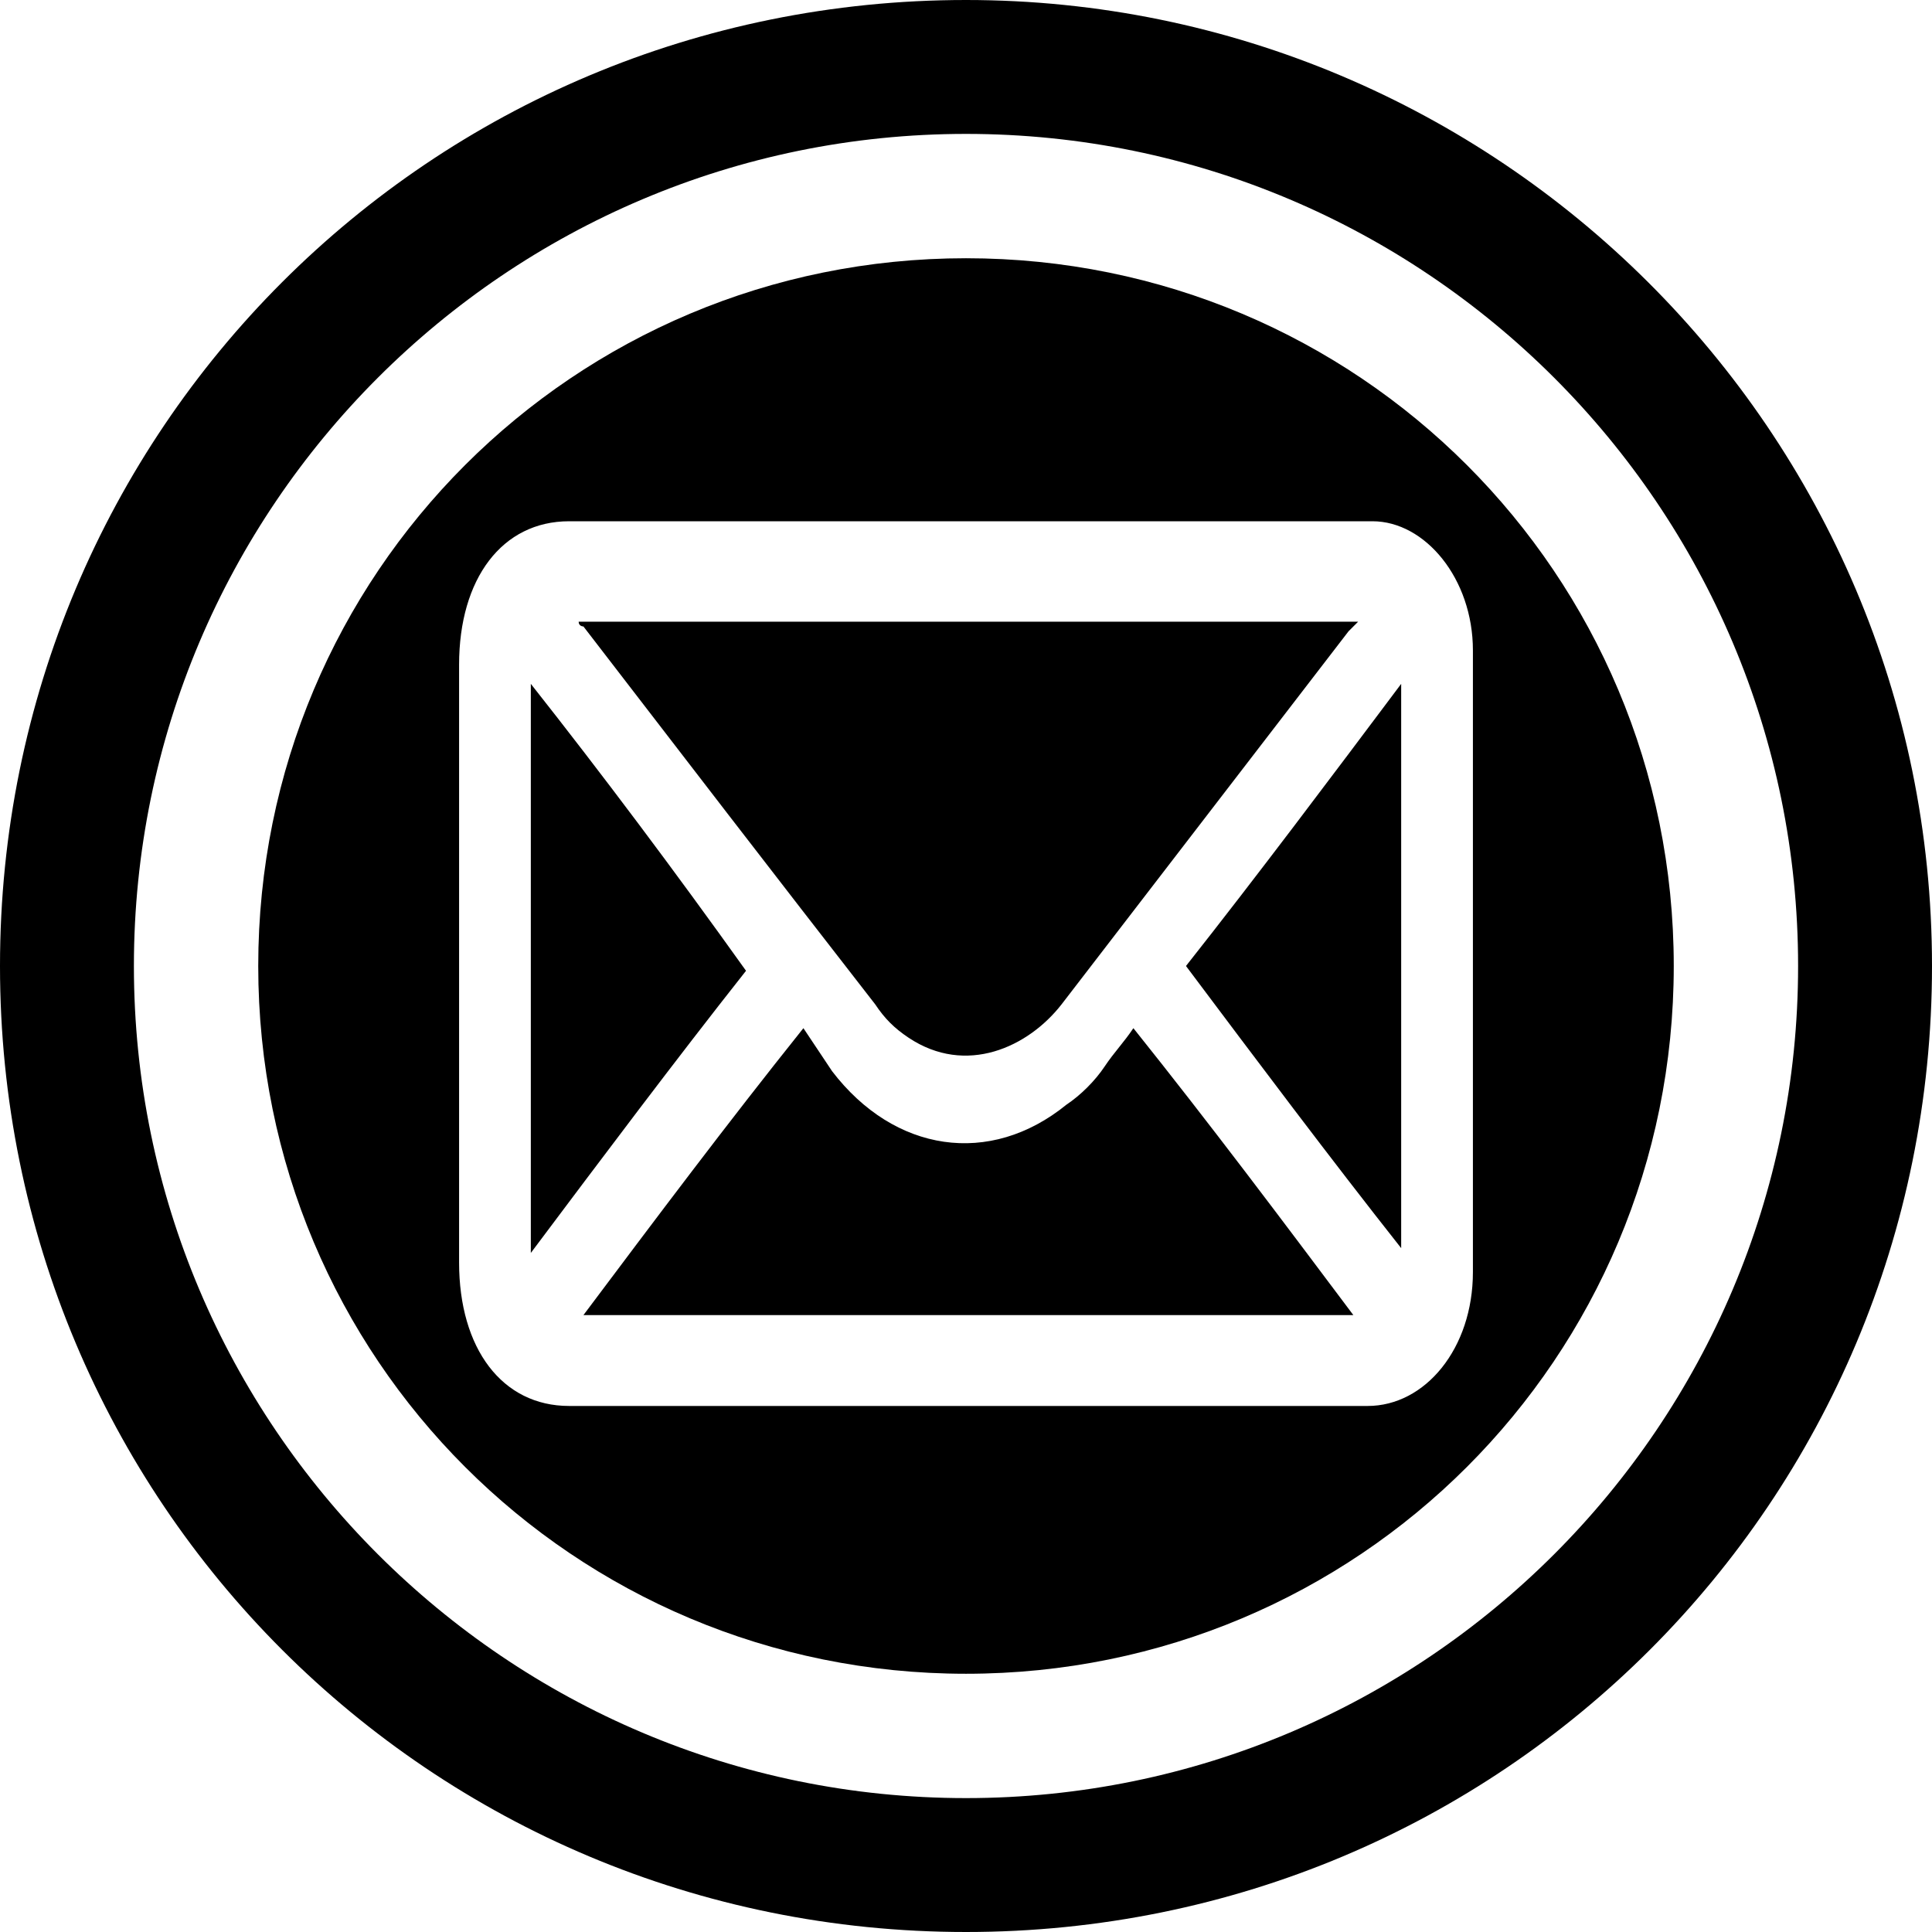
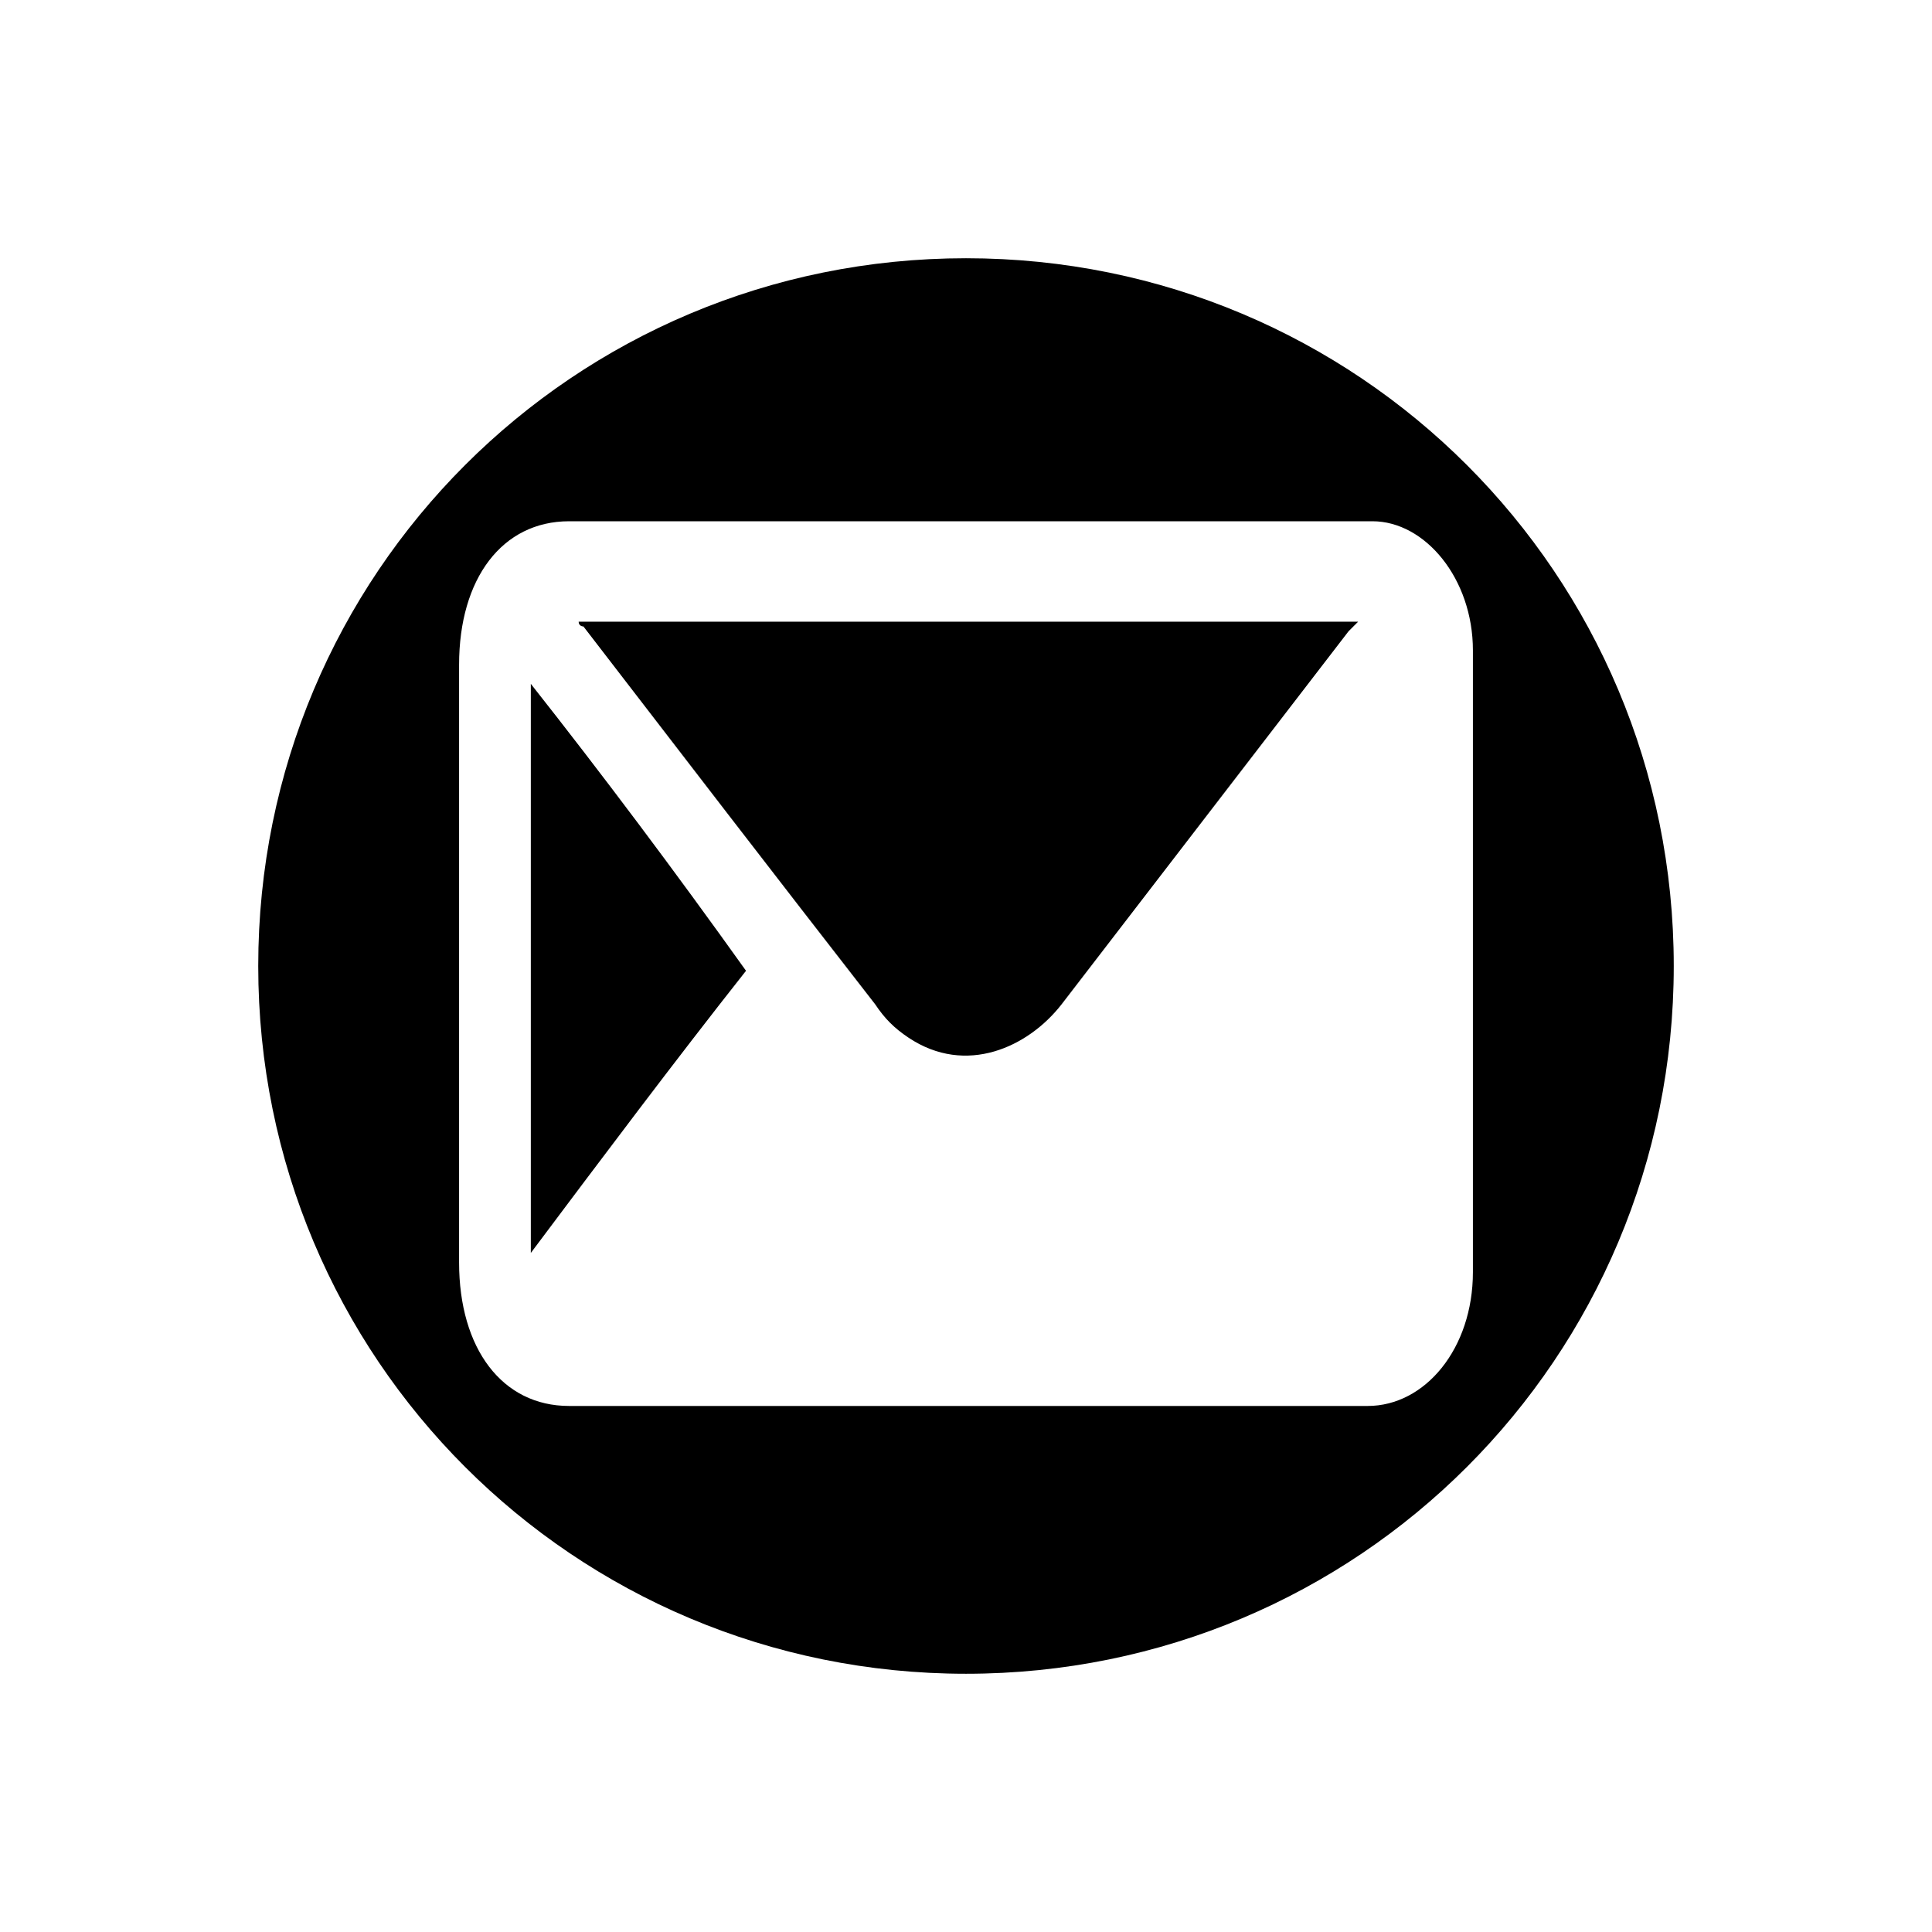
<svg xmlns="http://www.w3.org/2000/svg" version="1.1" id="Capa_1" x="0px" y="0px" viewBox="0 0 40.4 40.4" style="enable-background:new 0 0 40.4 40.4;" xml:space="preserve">
-   <path d="M20.2,0C9,0,0,9,0,20.2s9,20.2,20.2,20.2s20.2-9,20.2-20.2S31.3,0,20.2,0z M20.2,37.6c-9.6,0-17.4-7.8-17.4-17.4  S10.6,2.8,20.2,2.8s17.4,7.8,17.4,17.4S29.8,37.6,20.2,37.6C20.2,37.6,20.2,37.6,20.2,37.6z" />
  <path d="M11.1,14.3L11.1,14.3v11.9c1.5-2,3-4,4.5-5.9C14.1,18.2,12.6,16.2,11.1,14.3z" />
-   <path d="M23.1,22.3c-0.2,0.3-0.5,0.6-0.8,0.8c-1.6,1.3-3.6,1-4.9-0.7c-0.2-0.3-0.4-0.6-0.6-0.9c-1.6,2-3.1,4-4.6,6h16.1  c-1.5-2-3-4-4.6-6C23.5,21.8,23.3,22,23.1,22.3z" />
  <path d="M18.3,21c0.2,0.3,0.4,0.5,0.7,0.7c1.2,0.8,2.5,0.2,3.2-0.7c2-2.6,4-5.2,6-7.8c0.1-0.1,0.1-0.1,0.2-0.2h0H12.1  c0,0.1,0.1,0.1,0.1,0.1C14.2,15.7,16.2,18.3,18.3,21z" />
  <path d="M20.2,5.4C12,5.4,5.4,12,5.4,20.2S12,35,20.2,35S35,28.4,35,20.2S28.4,5.4,20.2,5.4z M28.6,29.4c-2.8,0-5.6,0-8.4,0  c-2.8,0-5.5,0-8.3,0c-1.4,0-2.3-1.2-2.3-3c0-4.1,0-8.3,0-12.5c0-1.8,0.9-3,2.3-3c5.1,0,10.2,0,15.4,0c0.5,0,0.9,0,1.4,0  c1.1,0,2.1,1.2,2.1,2.7c0,4.3,0,8.7,0,13C30.8,28.2,29.8,29.4,28.6,29.4z" />
-   <path d="M29.3,26.1V14.3v0c-1.5,2-3,4-4.5,5.9C26.3,22.2,27.8,24.2,29.3,26.1z" />
</svg>